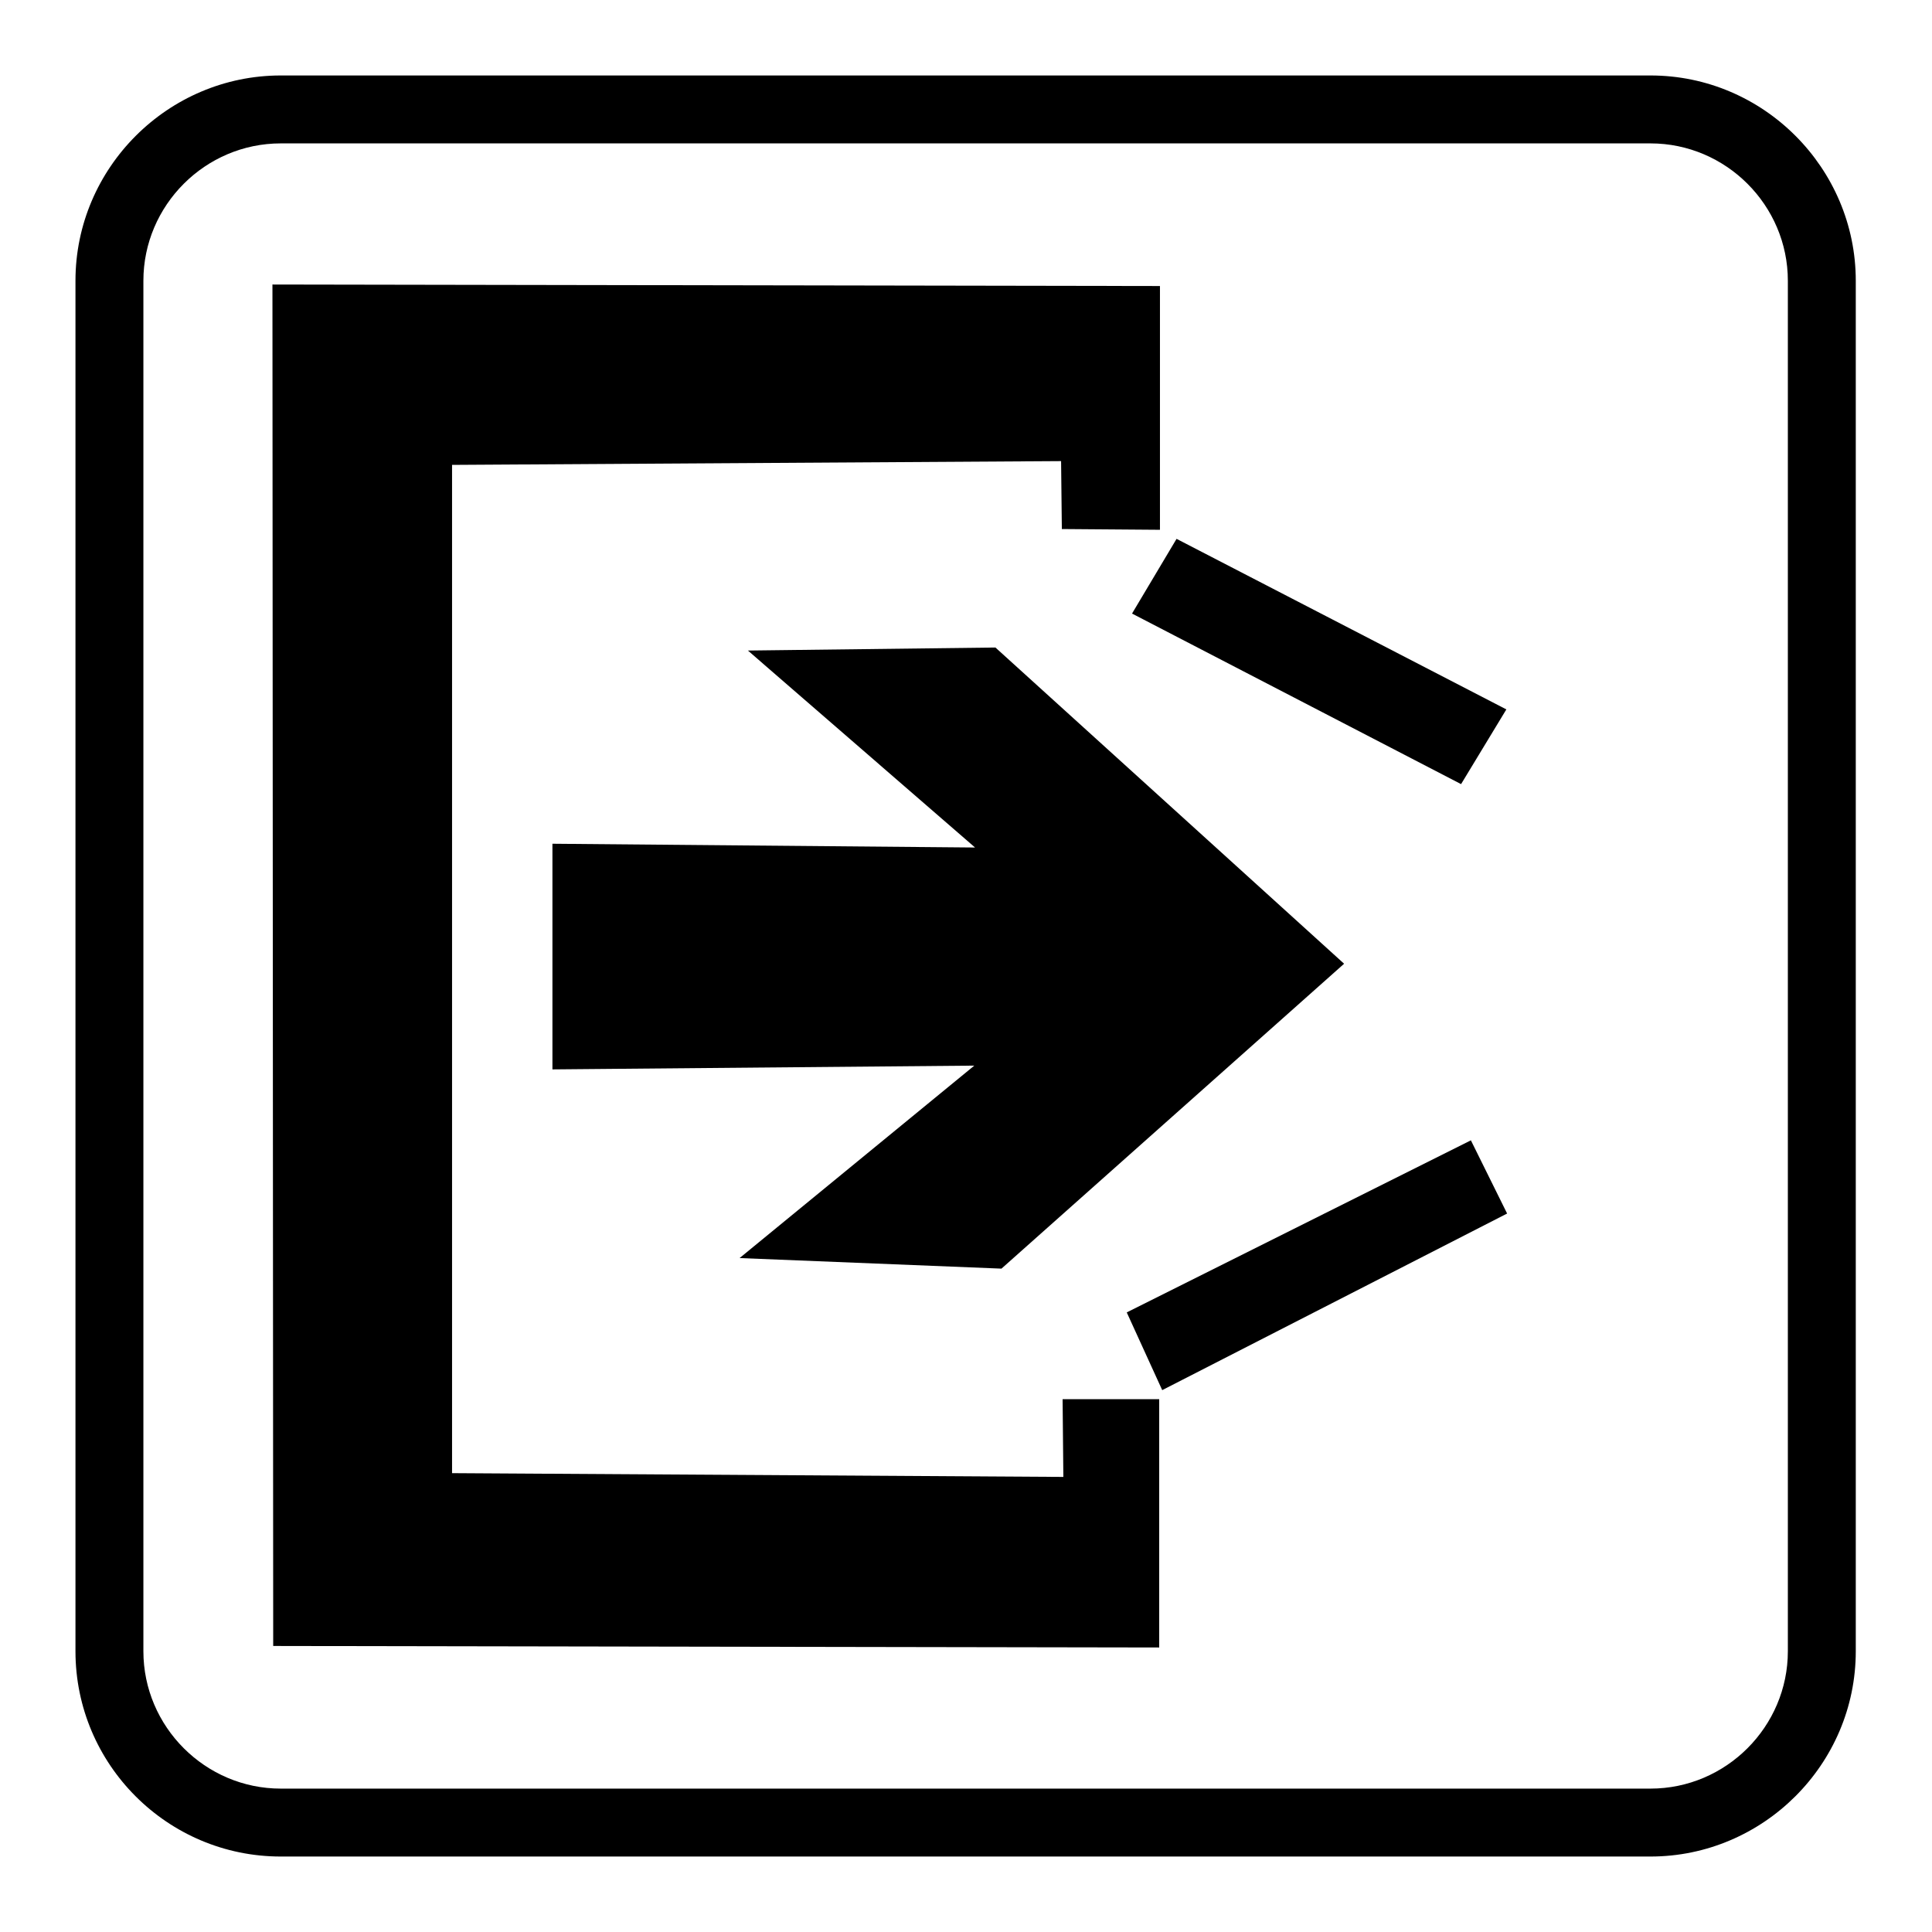
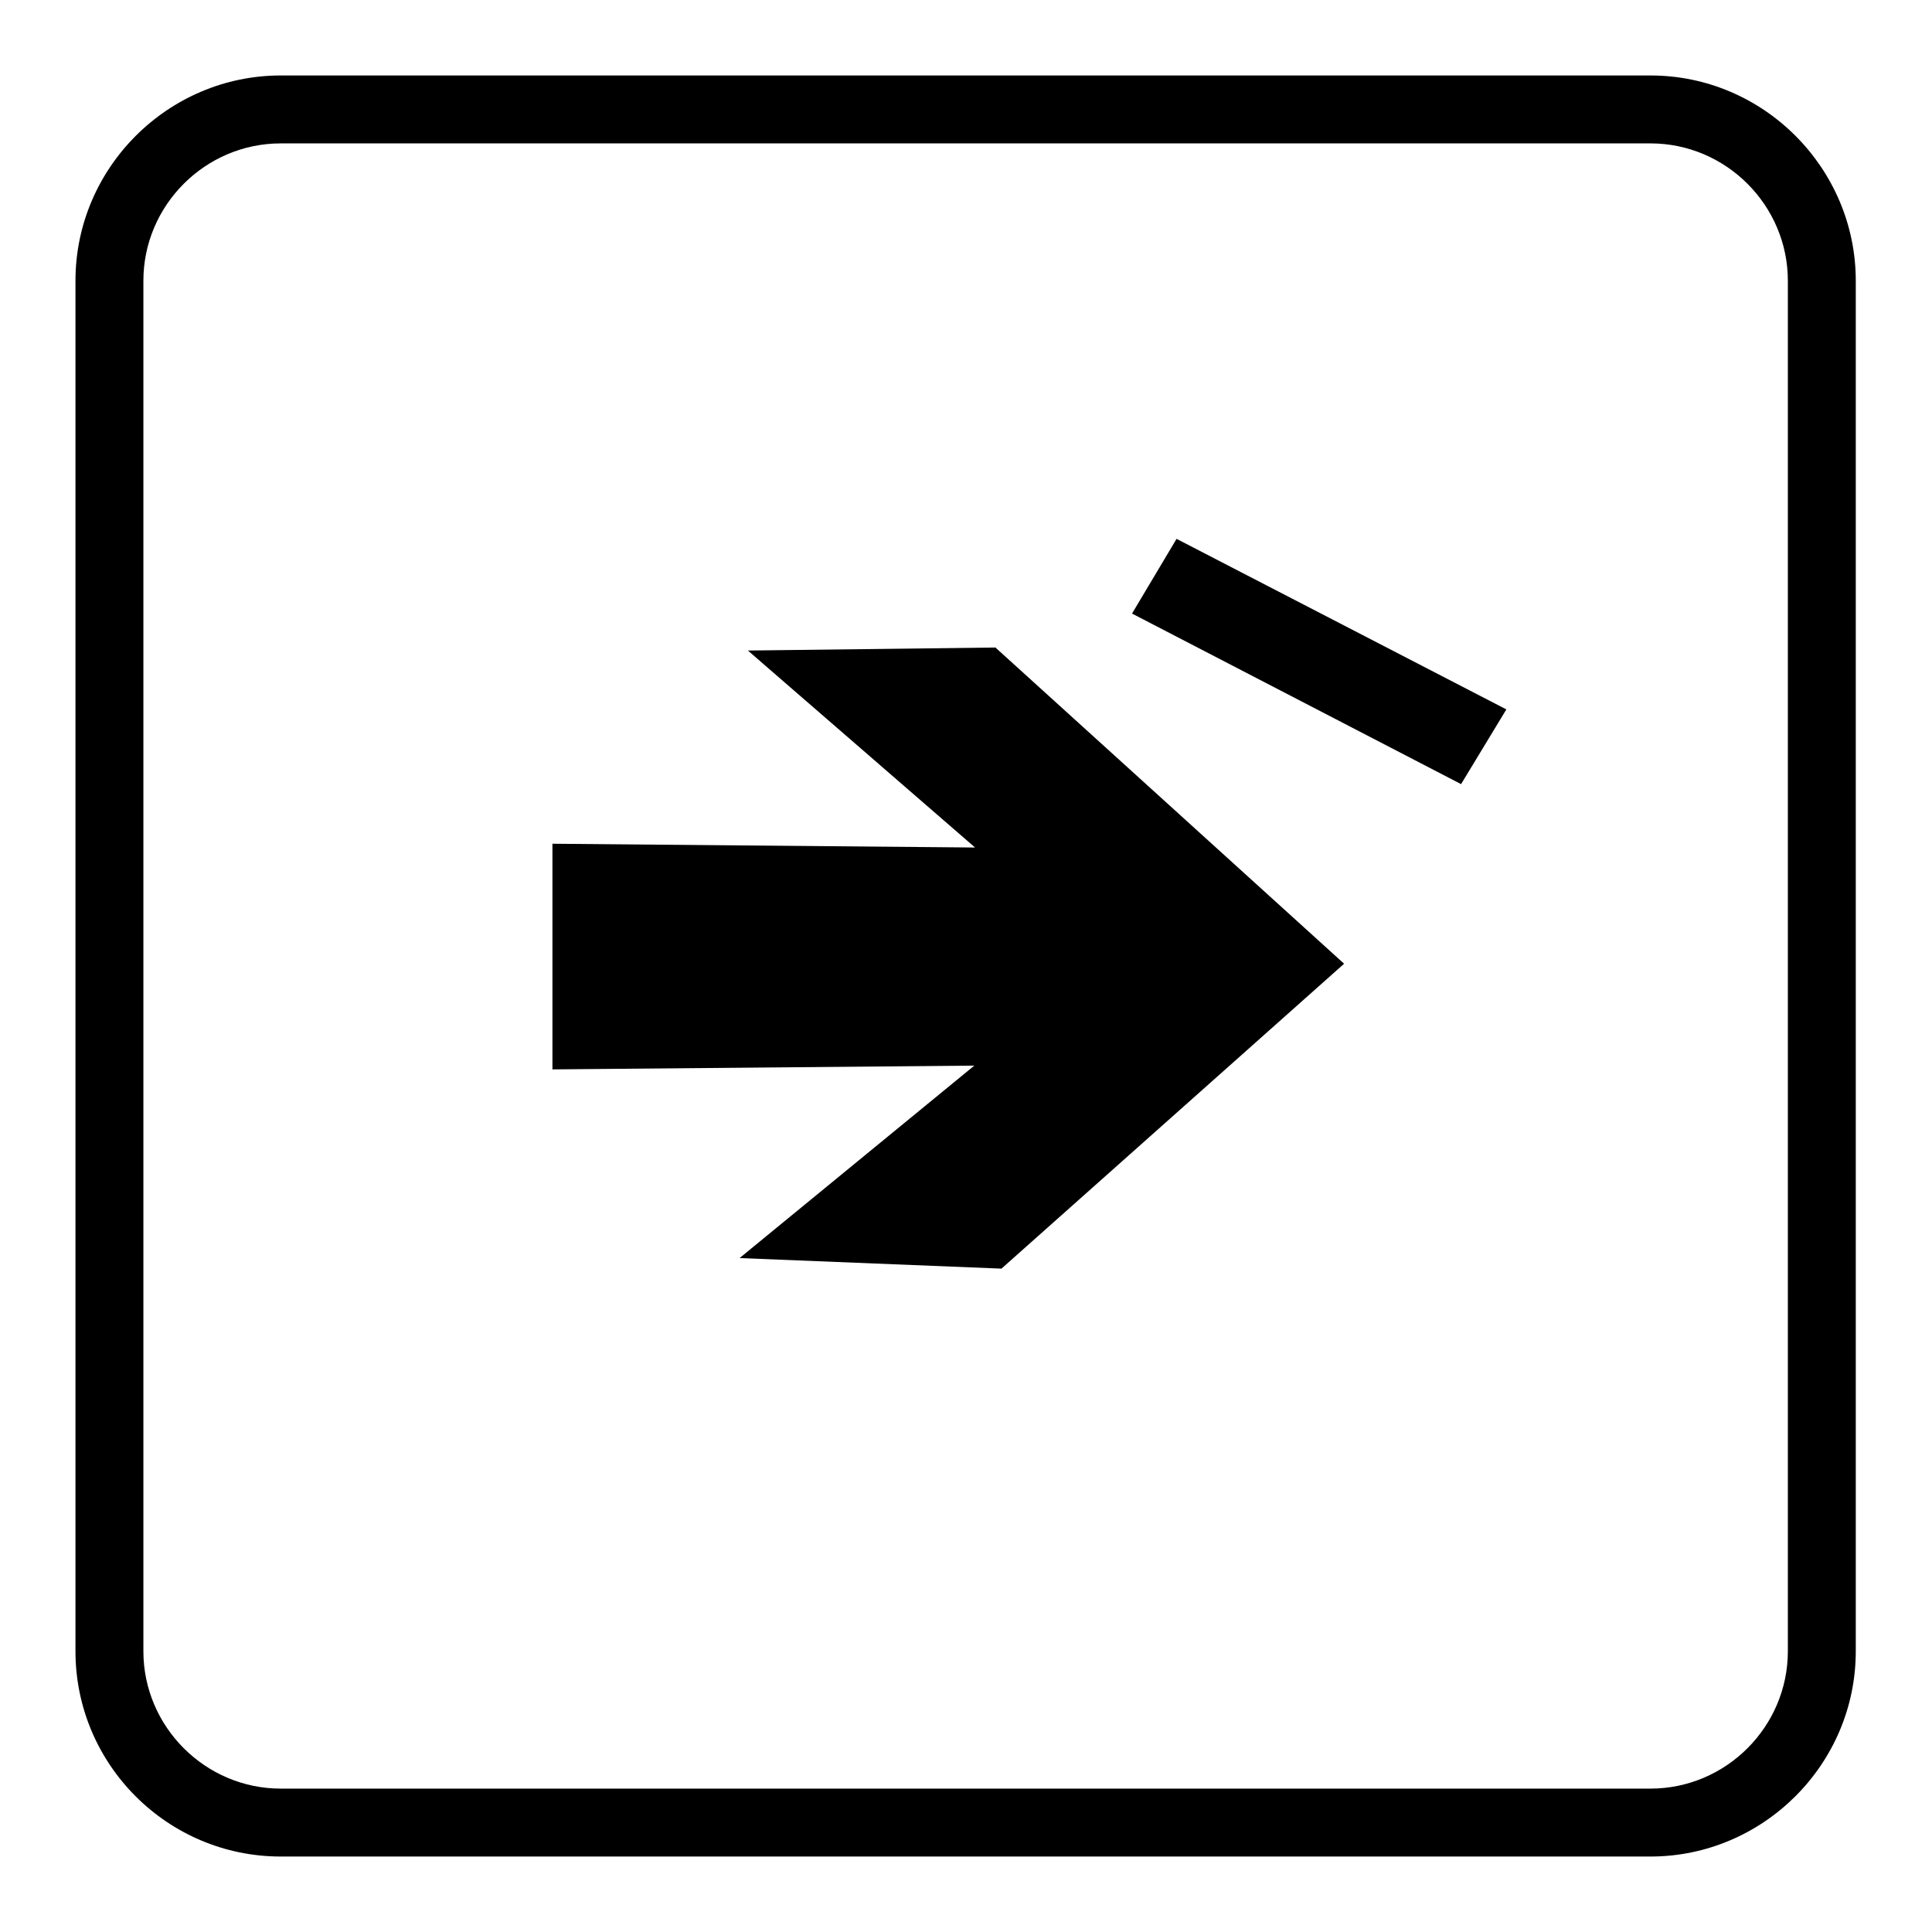
<svg xmlns="http://www.w3.org/2000/svg" version="1.1" x="0px" y="0px" viewBox="0 0 256 256" enable-background="new 0 0 256 256" xml:space="preserve">
  <g>
    <g>
      <path fill="#000000" d="M193.4,115.9L193.4,115.9L193.4,115.9z" />
-       <path fill="#000000" d="M153.7,37.9v32.3l-13-0.1l-0.1-9l-80.7,0.5l0,133.6l81,0.5l-0.1-10.3l12.8,0v32.9l-117.4-0.2L36.1,37.7L153.7,37.9z" />
      <path fill="#000000" d="M99.1,86.2l30.1,26.1l-56-0.5l0,29.9l55.9-0.5L98,166.7l34.7,1.4l45.4-40.4l-46.2-41.9L99.1,86.2z" />
      <path fill="#000000" d="M150,81.3l43.6,22.6l6-9.9l-43.7-22.6L150,81.3z" />
-       <path fill="#000000" d="M154,184.2l45.7-23.4l-4.8-9.7l-45.6,22.8L154,184.2z" />
      <path fill="#000000" d="M37.2,10h181.5c15,0,27.2,12.3,27.2,27.2v181.6c0,15-12.3,27.2-27.2,27.2H37.2c-15,0-27.2-12.2-27.2-27.2V37.2C10,22.2,22.3,10,37.2,10L37.2,10z M37.2,19c-10,0-18.2,8.2-18.2,18.2v181.6c0,10,8.2,18.2,18.2,18.2h181.5c10,0,18.2-8.2,18.2-18.2V37.2c0-10-8.2-18.2-18.2-18.2L37.2,19L37.2,19z" />
    </g>
  </g>
</svg>